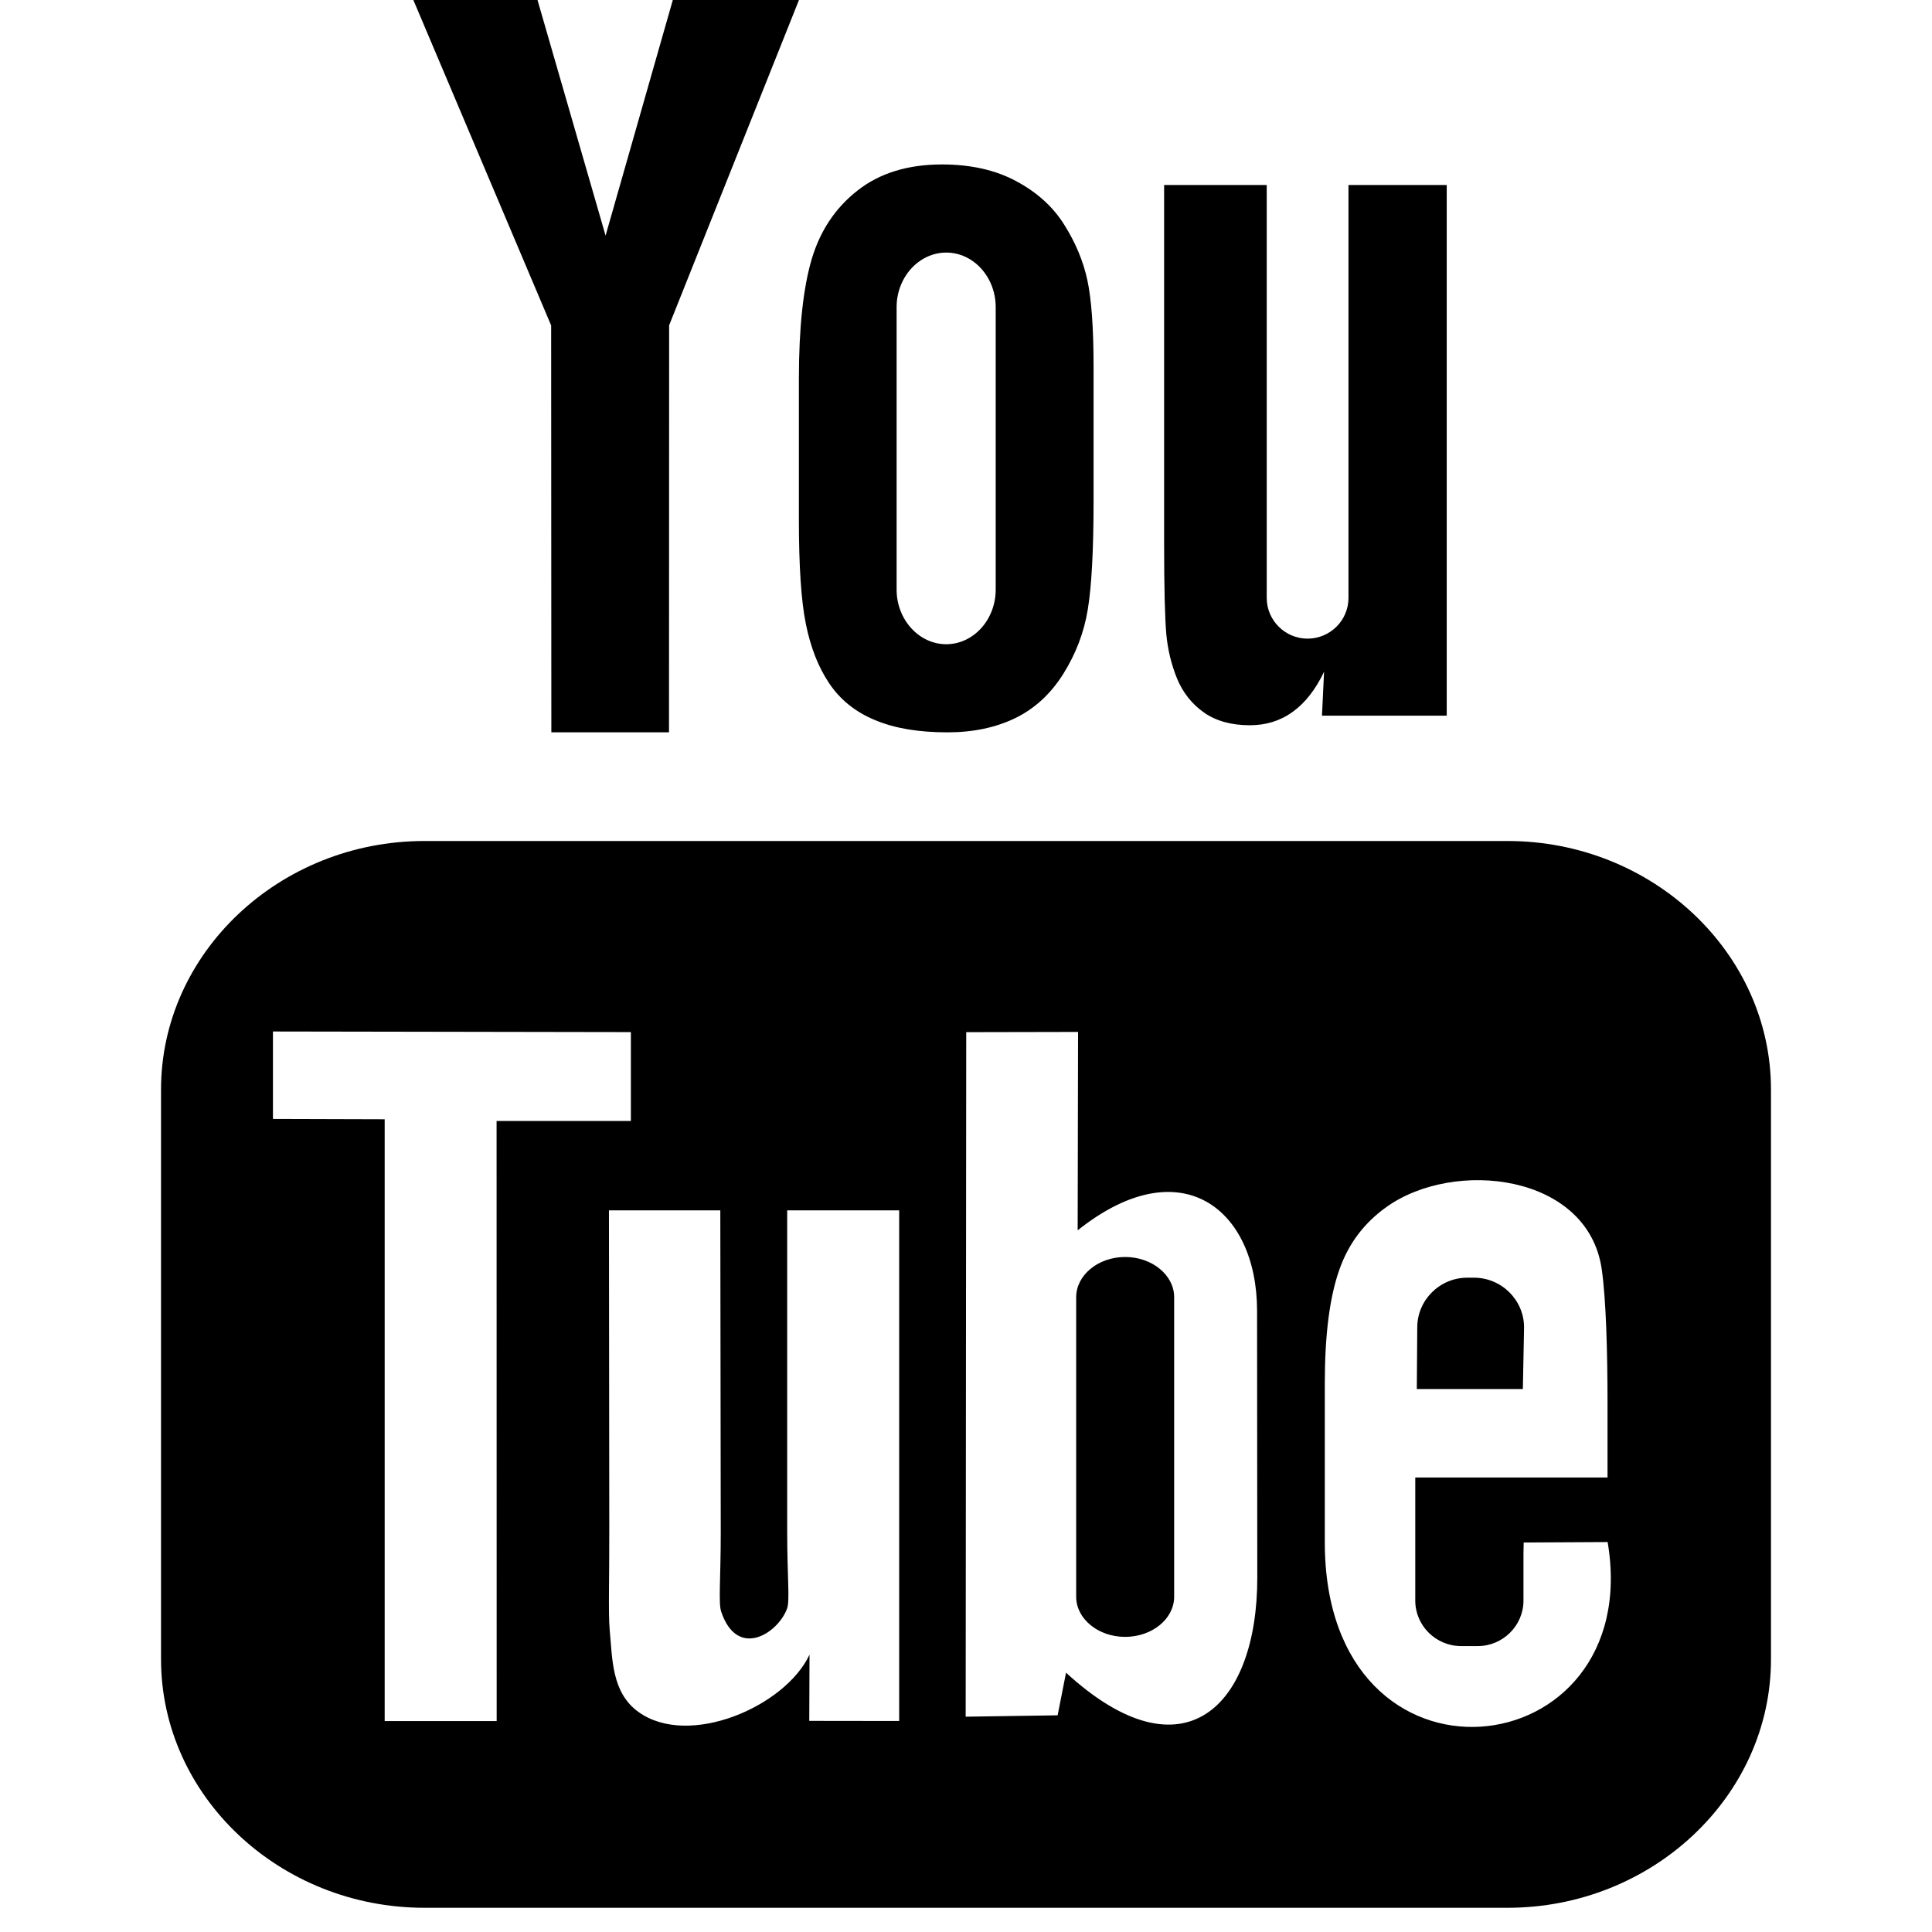
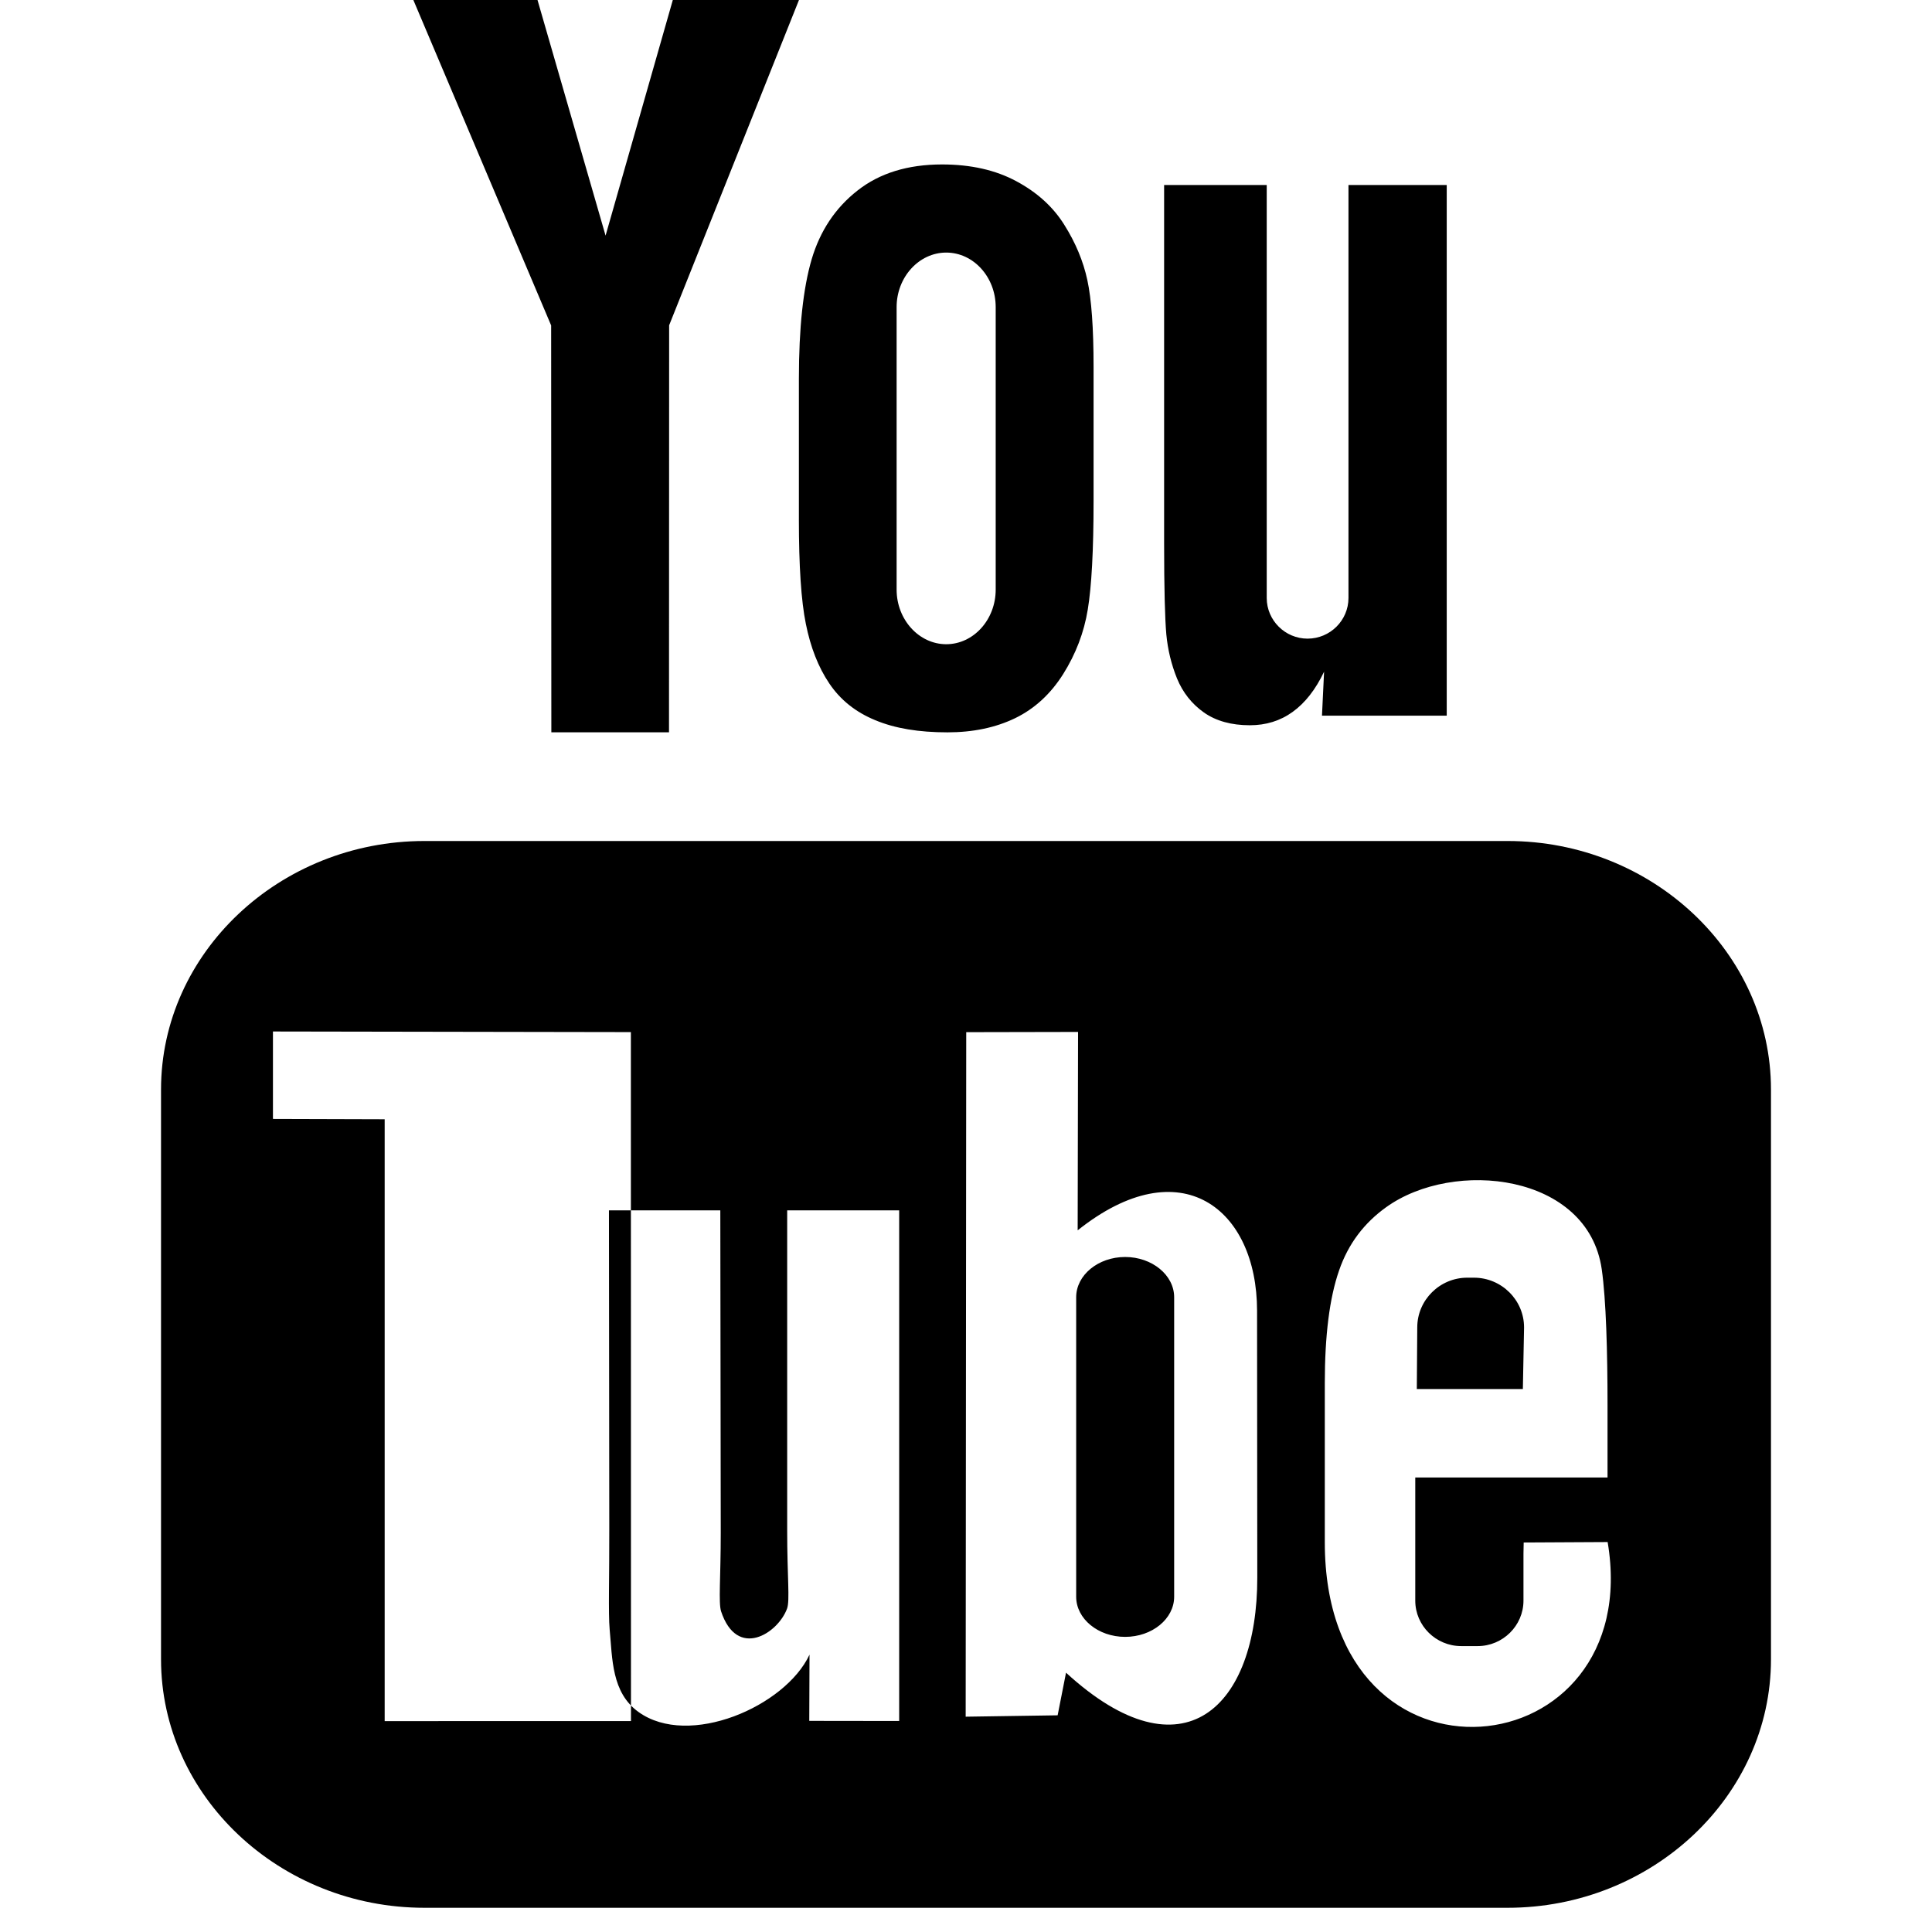
<svg xmlns="http://www.w3.org/2000/svg" viewBox="0 0 512 512">
-   <path d="M146.112 194.063h31.18l.036-107.855 36.879-92.4h-34.136l-19.588 68.63-19.881-68.82h-33.762l39.219 92.627zm257.78 157.717c0-7.255-5.968-13.18-13.282-13.18h-1.769c-7.285 0-13.253 5.925-13.253 13.18l-.118 16.326h28.103l.32-16.326zm-192.18-214.16c0 12.324.594 21.577 1.851 27.736 1.236 6.151 3.284 11.439 6.202 15.755 2.897 4.323 6.948 7.599 12.2 9.75 5.237 2.187 11.578 3.218 19.119 3.218 6.744 0 12.727-1.236 17.95-3.76 5.164-2.508 9.42-6.443 12.726-11.695 3.335-5.325 5.514-10.986 6.51-17.094 1.009-6.093 1.536-15.688 1.536-28.738v-35.562c0-10.306-.557-17.956-1.654-23.025-1.082-5.002-3.115-9.889-6.113-14.643-2.956-4.74-7.198-8.587-12.698-11.534-5.471-2.948-12.04-4.448-19.682-4.448-9.099 0-16.574 2.312-22.418 6.92-5.865 4.587-9.918 10.679-12.156 18.25-2.231 7.599-3.373 18.138-3.373 31.64v37.23zm25.9-56.232c0-7.951 5.932-14.453 13.151-14.453 7.227 0 13.107 6.502 13.107 14.453v74.861c0 7.965-5.88 14.475-13.107 14.475-7.219 0-13.151-6.51-13.151-14.475v-74.861zm60.562 251.726c-7.139 0-12.976 4.798-12.976 10.664v79.374c0 5.866 5.836 10.635 12.976 10.635 7.137 0 12.99-4.769 12.99-10.635v-79.374c0-5.866-5.851-10.664-12.99-10.664zm13.75-153.306c1.536 3.73 3.921 6.743 7.139 9.018 3.188 2.238 7.269 3.372 12.142 3.372 4.286 0 8.06-1.156 11.366-3.54 3.291-2.377 6.072-5.917 8.323-10.649l-.557 11.644h33.06v-140.623h-26.039v109.443c0 5.931-4.871 10.773-10.839 10.773-5.94 0-10.825-4.842-10.825-10.773v-109.443h-27.193v94.844c0 12.083.219 20.135.584 24.224.381 4.053 1.317 7.951 2.838 11.711zm87.595 43.066h-287.031c-38.406 0-69.814 29.652-69.814 65.857v150.994c0 36.221 31.407 65.858 69.814 65.858h287.031c38.385 0 69.808-29.637 69.808-65.858v-150.994c0-36.205-31.422-65.857-69.808-65.857zm-297.577 233.236v-159.494l-29.609-.087v-23.172l94.857.161v23.551h-35.591l.023 159.041h-29.68zm136.35-.029l-23.829-.031.066-17.553c-6.407 13.751-31.977 24.824-45.333 15.185-7.154-5.135-6.898-14.13-7.63-21.856-.387-4.373-.065-13.999-.101-26.902l-.088-84.17h29.512l.117 85.531c0 11.659-.629 18.461.081 20.714 4.243 12.858 15.09 5.881 17.496-.717.775-2.164.029-8.308.029-20.596v-84.932h29.681v135.327zm44.215-12.801l-2.223 11.294-24.372.365.147-181.406 29.636-.06-.103 52.575c27.356-21.81 47.512-5.661 47.542 21.269l.06 70.714c.043 34.244-19.544 53.817-50.688 25.248zm68.578-34.537v-42.129c0-12.656 1.242-22.617 3.774-29.901 2.5-7.285 6.817-12.713 12.447-16.764 17.978-12.96 53.526-8.938 57.169 16.399 1.156 8.017 1.536 22.015 1.536 36.031v19.163h-50.952v32.635c0 6.656 5.486 12.053 12.173 12.053h4.358c6.657 0 12.144-5.397 12.144-12.053v-12.404c.014-1.098.043-2.106.058-2.999l22.25-.117c10.151 60.269-74.956 70.173-74.956.088z" />
+   <path d="M146.112 194.063h31.18l.036-107.855 36.879-92.4h-34.136l-19.588 68.63-19.881-68.82h-33.762l39.219 92.627zm257.78 157.717c0-7.255-5.968-13.18-13.282-13.18h-1.769c-7.285 0-13.253 5.925-13.253 13.18l-.118 16.326h28.103l.32-16.326zm-192.18-214.16c0 12.324.594 21.577 1.851 27.736 1.236 6.151 3.284 11.439 6.202 15.755 2.897 4.323 6.948 7.599 12.2 9.75 5.237 2.187 11.578 3.218 19.119 3.218 6.744 0 12.727-1.236 17.95-3.76 5.164-2.508 9.42-6.443 12.726-11.695 3.335-5.325 5.514-10.986 6.51-17.094 1.009-6.093 1.536-15.688 1.536-28.738v-35.562c0-10.306-.557-17.956-1.654-23.025-1.082-5.002-3.115-9.889-6.113-14.643-2.956-4.74-7.198-8.587-12.698-11.534-5.471-2.948-12.04-4.448-19.682-4.448-9.099 0-16.574 2.312-22.418 6.92-5.865 4.587-9.918 10.679-12.156 18.25-2.231 7.599-3.373 18.138-3.373 31.64v37.23zm25.9-56.232c0-7.951 5.932-14.453 13.151-14.453 7.227 0 13.107 6.502 13.107 14.453v74.861c0 7.965-5.88 14.475-13.107 14.475-7.219 0-13.151-6.51-13.151-14.475v-74.861zm60.562 251.726c-7.139 0-12.976 4.798-12.976 10.664v79.374c0 5.866 5.836 10.635 12.976 10.635 7.137 0 12.99-4.769 12.99-10.635v-79.374c0-5.866-5.851-10.664-12.99-10.664zm13.75-153.306c1.536 3.73 3.921 6.743 7.139 9.018 3.188 2.238 7.269 3.372 12.142 3.372 4.286 0 8.06-1.156 11.366-3.54 3.291-2.377 6.072-5.917 8.323-10.649l-.557 11.644h33.06v-140.623h-26.039v109.443c0 5.931-4.871 10.773-10.839 10.773-5.94 0-10.825-4.842-10.825-10.773v-109.443h-27.193v94.844c0 12.083.219 20.135.584 24.224.381 4.053 1.317 7.951 2.838 11.711zm87.595 43.066h-287.031c-38.406 0-69.814 29.652-69.814 65.857v150.994c0 36.221 31.407 65.858 69.814 65.858h287.031c38.385 0 69.808-29.637 69.808-65.858v-150.994c0-36.205-31.422-65.857-69.808-65.857zm-297.577 233.236v-159.494l-29.609-.087v-23.172l94.857.161v23.551l.023 159.041h-29.68zm136.35-.029l-23.829-.031.066-17.553c-6.407 13.751-31.977 24.824-45.333 15.185-7.154-5.135-6.898-14.13-7.63-21.856-.387-4.373-.065-13.999-.101-26.902l-.088-84.17h29.512l.117 85.531c0 11.659-.629 18.461.081 20.714 4.243 12.858 15.09 5.881 17.496-.717.775-2.164.029-8.308.029-20.596v-84.932h29.681v135.327zm44.215-12.801l-2.223 11.294-24.372.365.147-181.406 29.636-.06-.103 52.575c27.356-21.81 47.512-5.661 47.542 21.269l.06 70.714c.043 34.244-19.544 53.817-50.688 25.248zm68.578-34.537v-42.129c0-12.656 1.242-22.617 3.774-29.901 2.5-7.285 6.817-12.713 12.447-16.764 17.978-12.96 53.526-8.938 57.169 16.399 1.156 8.017 1.536 22.015 1.536 36.031v19.163h-50.952v32.635c0 6.656 5.486 12.053 12.173 12.053h4.358c6.657 0 12.144-5.397 12.144-12.053v-12.404c.014-1.098.043-2.106.058-2.999l22.25-.117c10.151 60.269-74.956 70.173-74.956.088z" />
</svg>